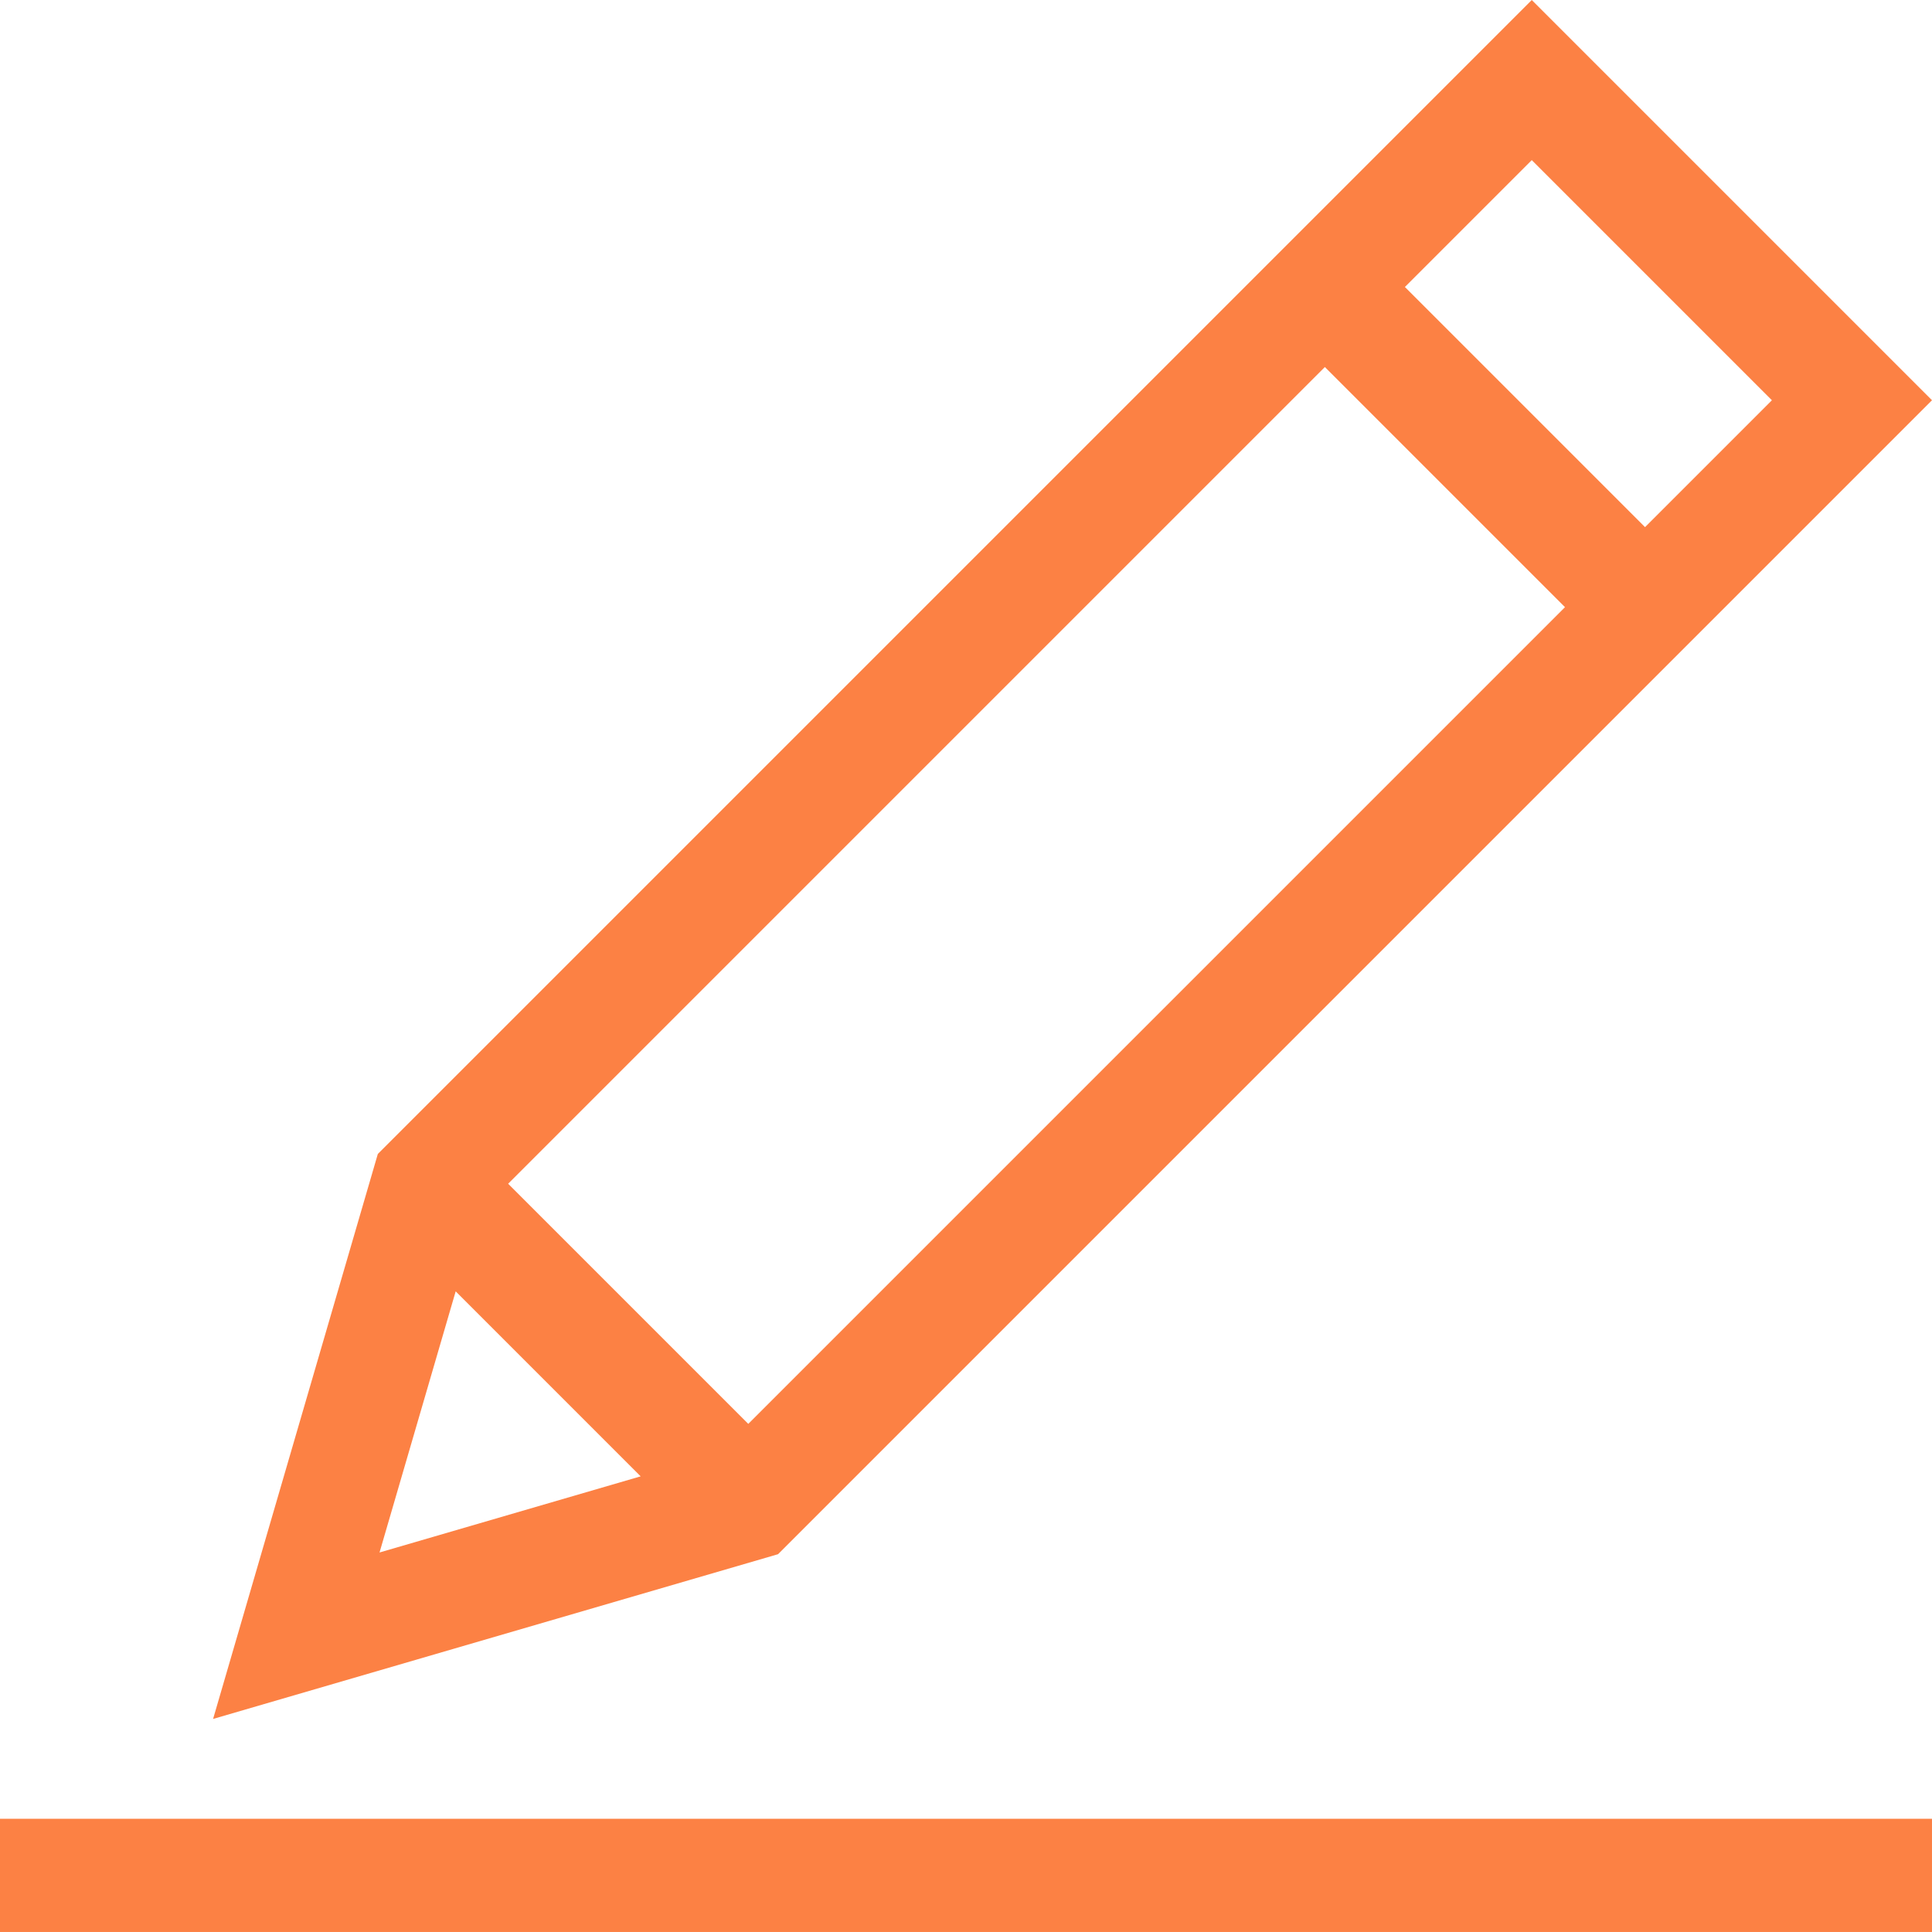
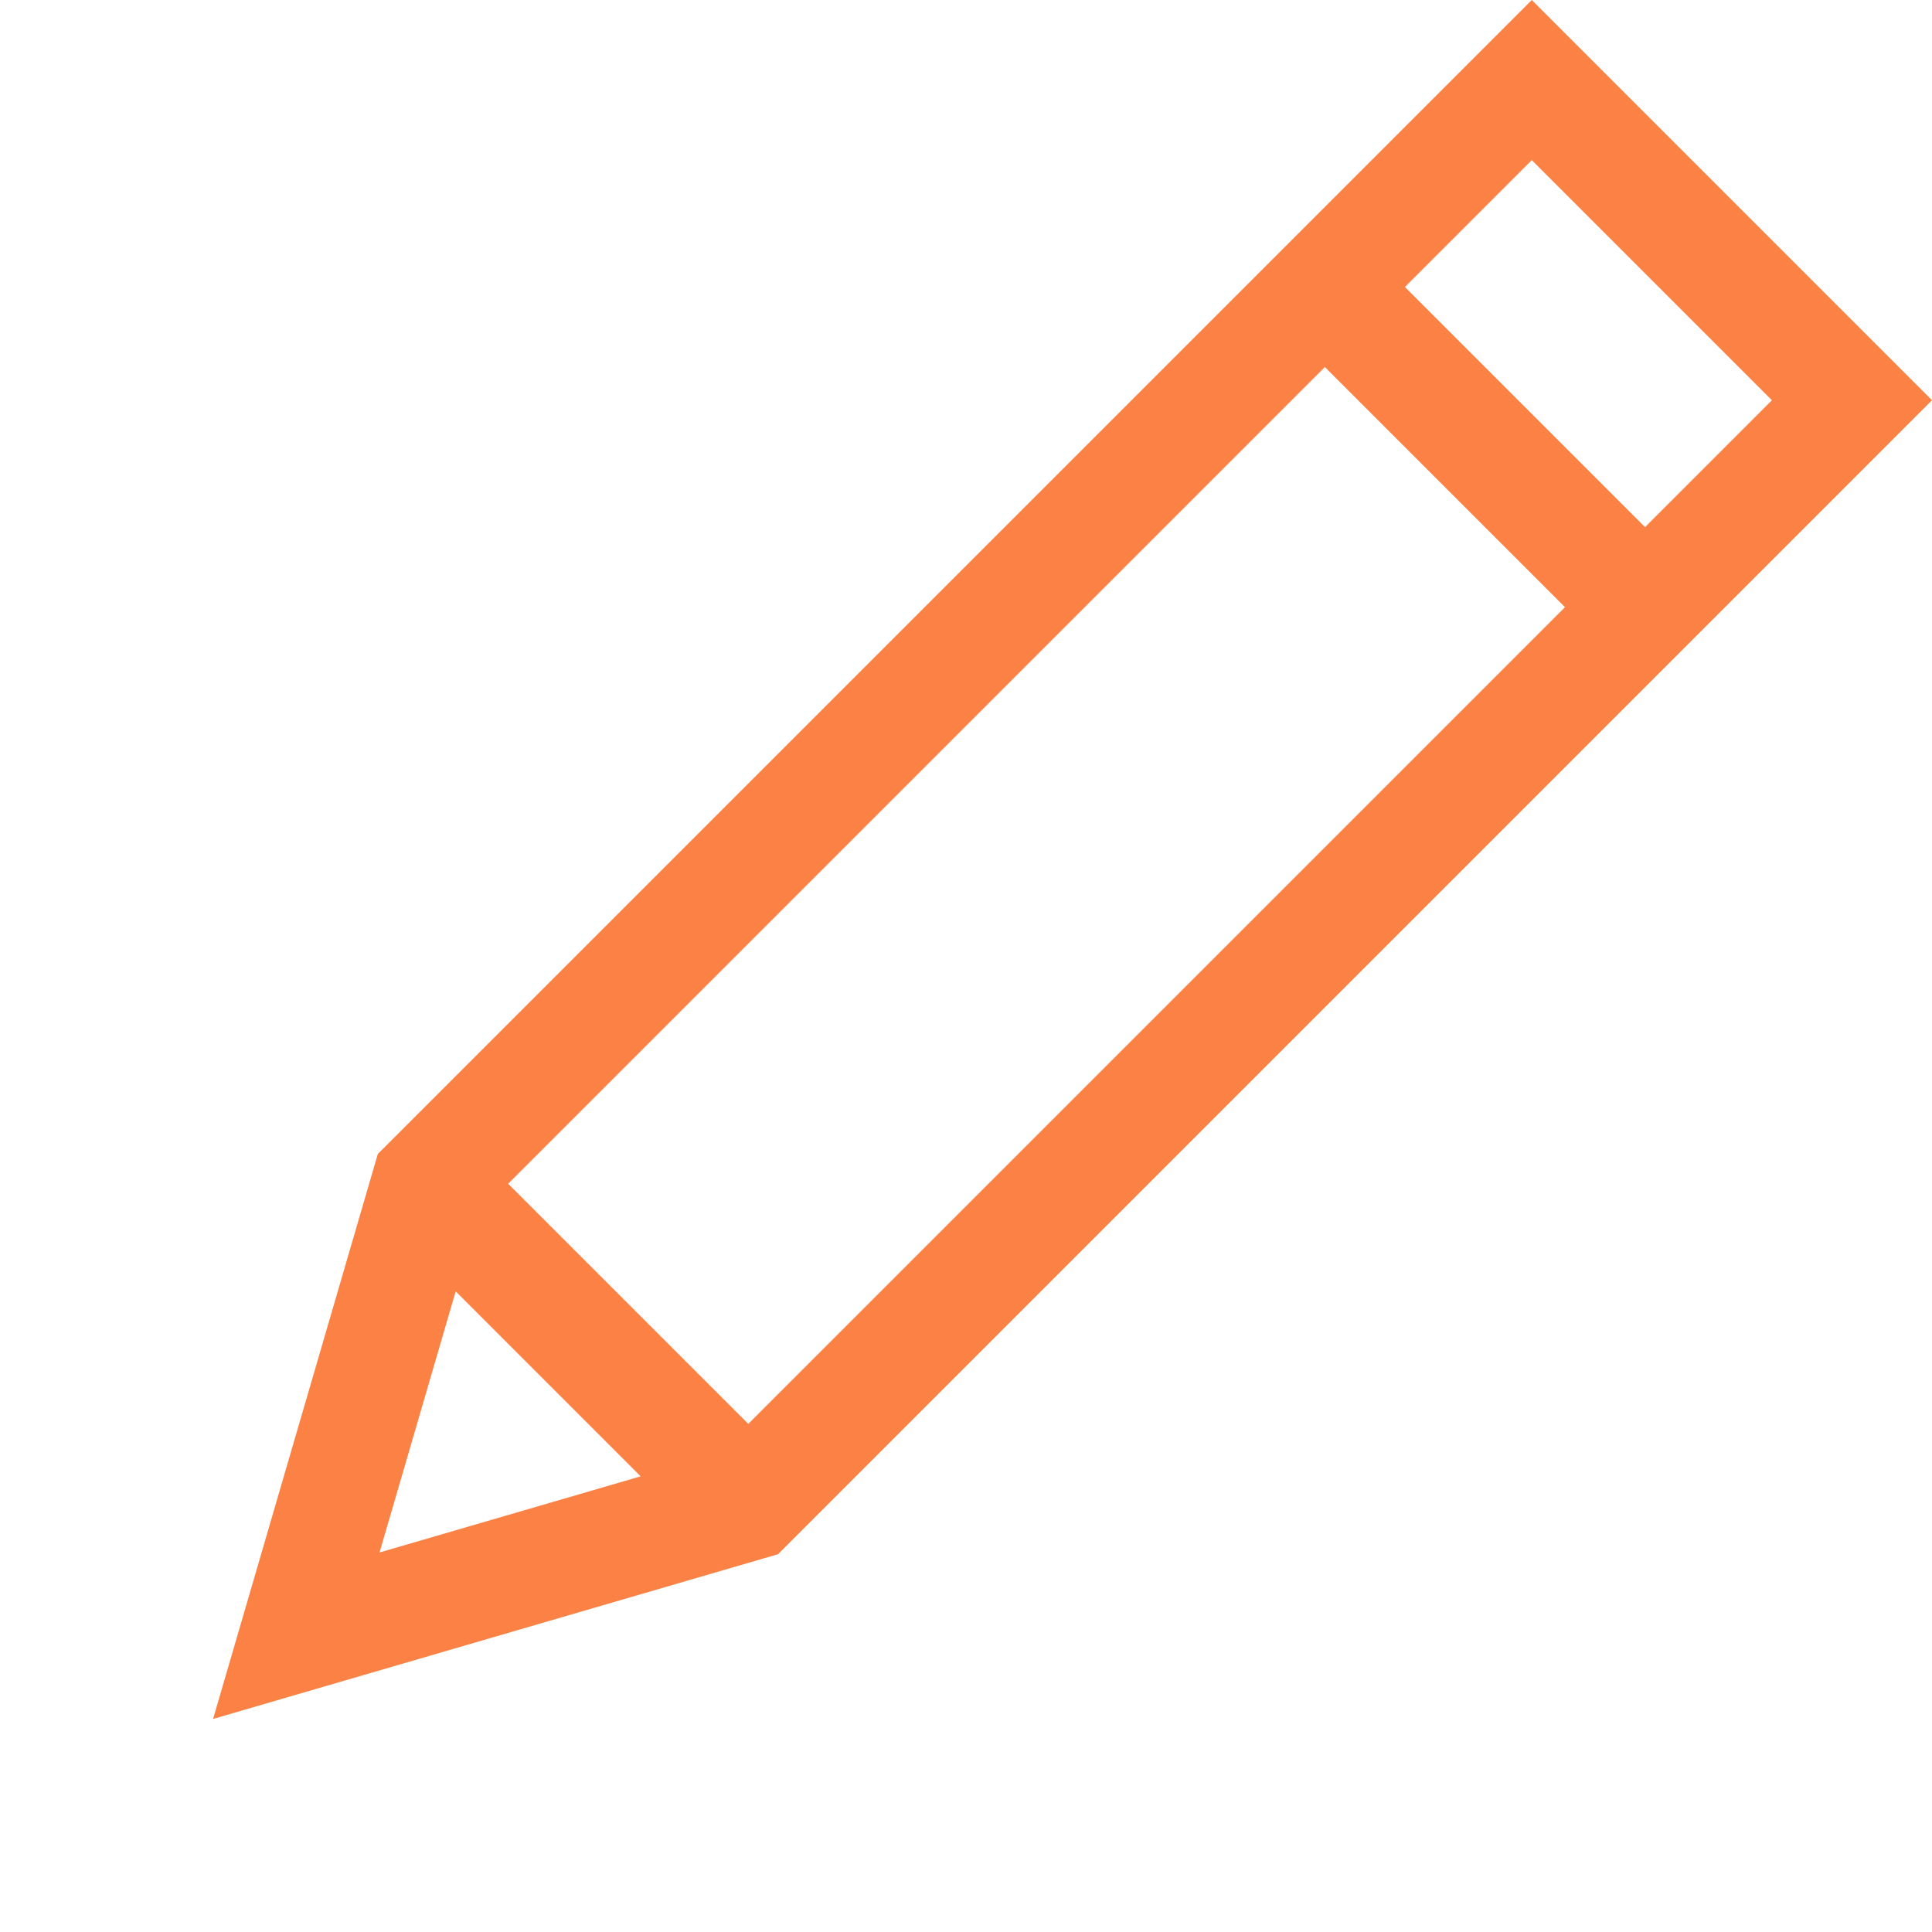
<svg xmlns="http://www.w3.org/2000/svg" width="512" height="512" x="0" y="0" viewBox="0 0 512.003 512.003" style="enable-background:new 0 0 512 512" xml:space="preserve" class="">
  <g>
    <g>
      <path d="m512.003 106.071-106.065-106.066-305.81 305.81-43.657 149.723 149.723-43.658zm-377.338 207.632 216.435-216.434 63.64 63.64-216.435 216.434zm334.912-207.632-33.625 33.625-63.639-63.64 33.624-33.624zm-348.817 236.153 49.023 49.024-69.202 20.178z" fill="#fc8144" data-original="#000000" style="" class="" />
-       <path d="m0 481.998h512v30h-512z" fill="#fc8144" data-original="#000000" style="" class="" />
    </g>
  </g>
</svg>